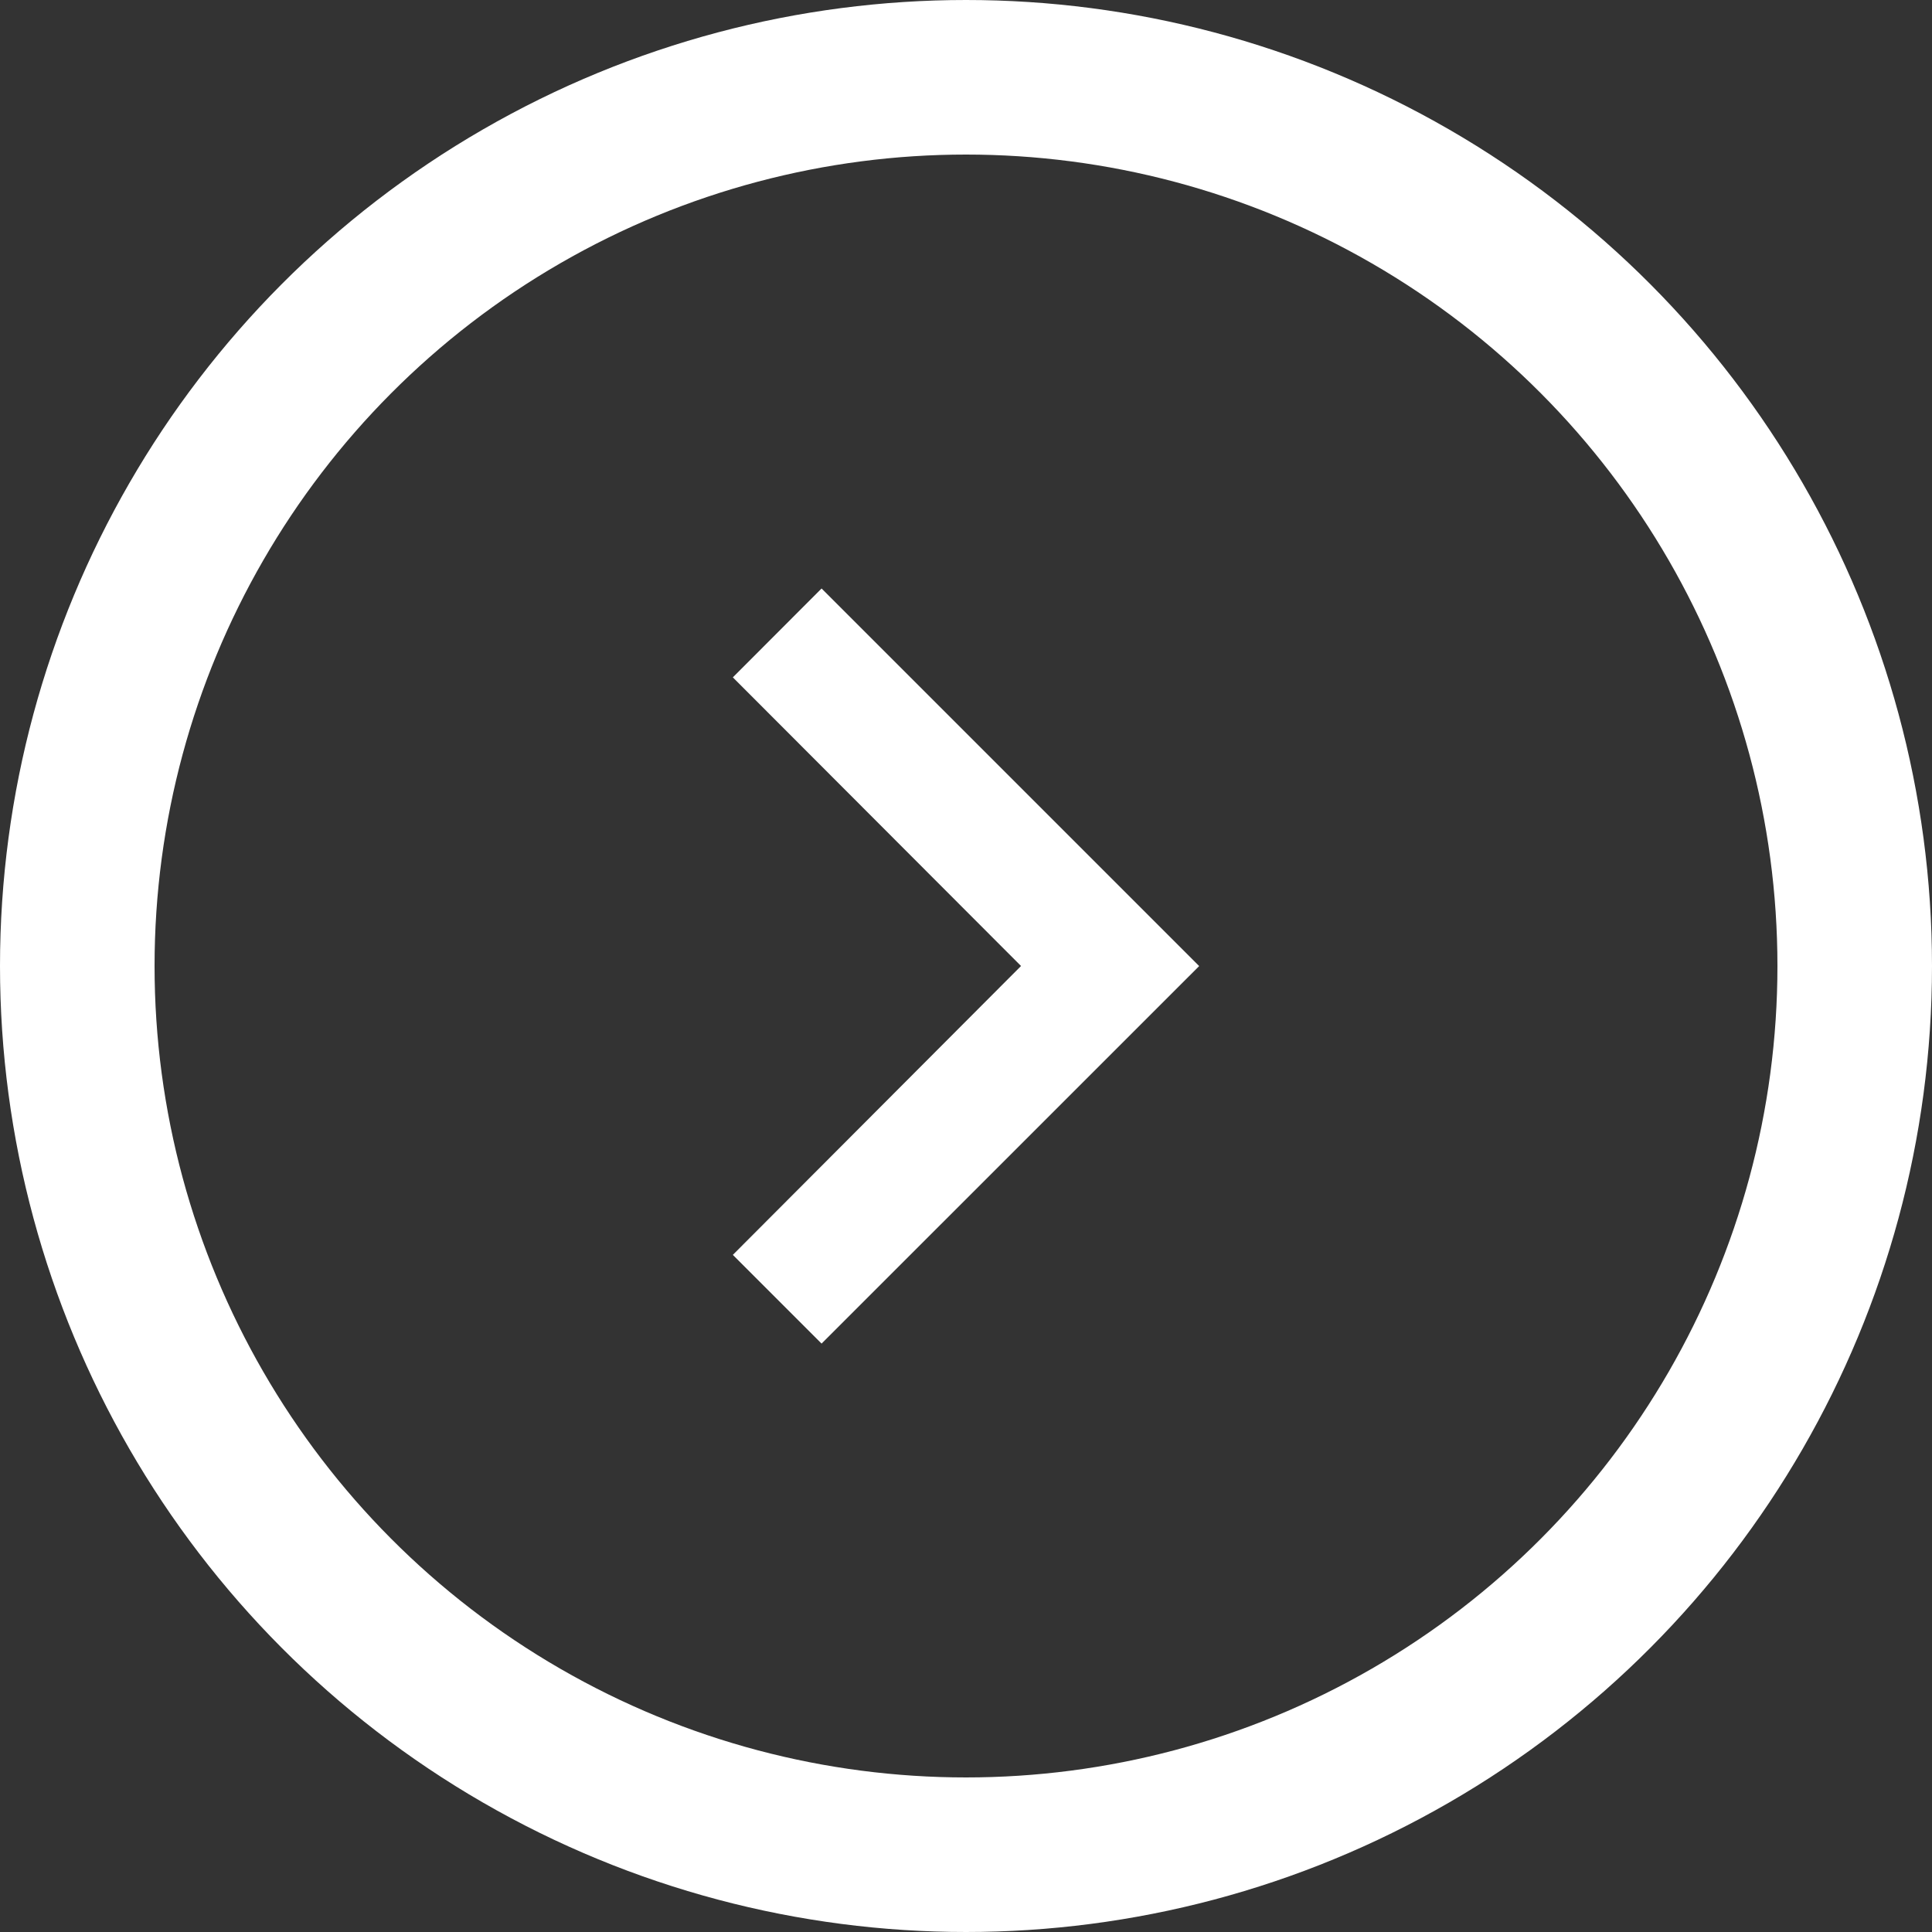
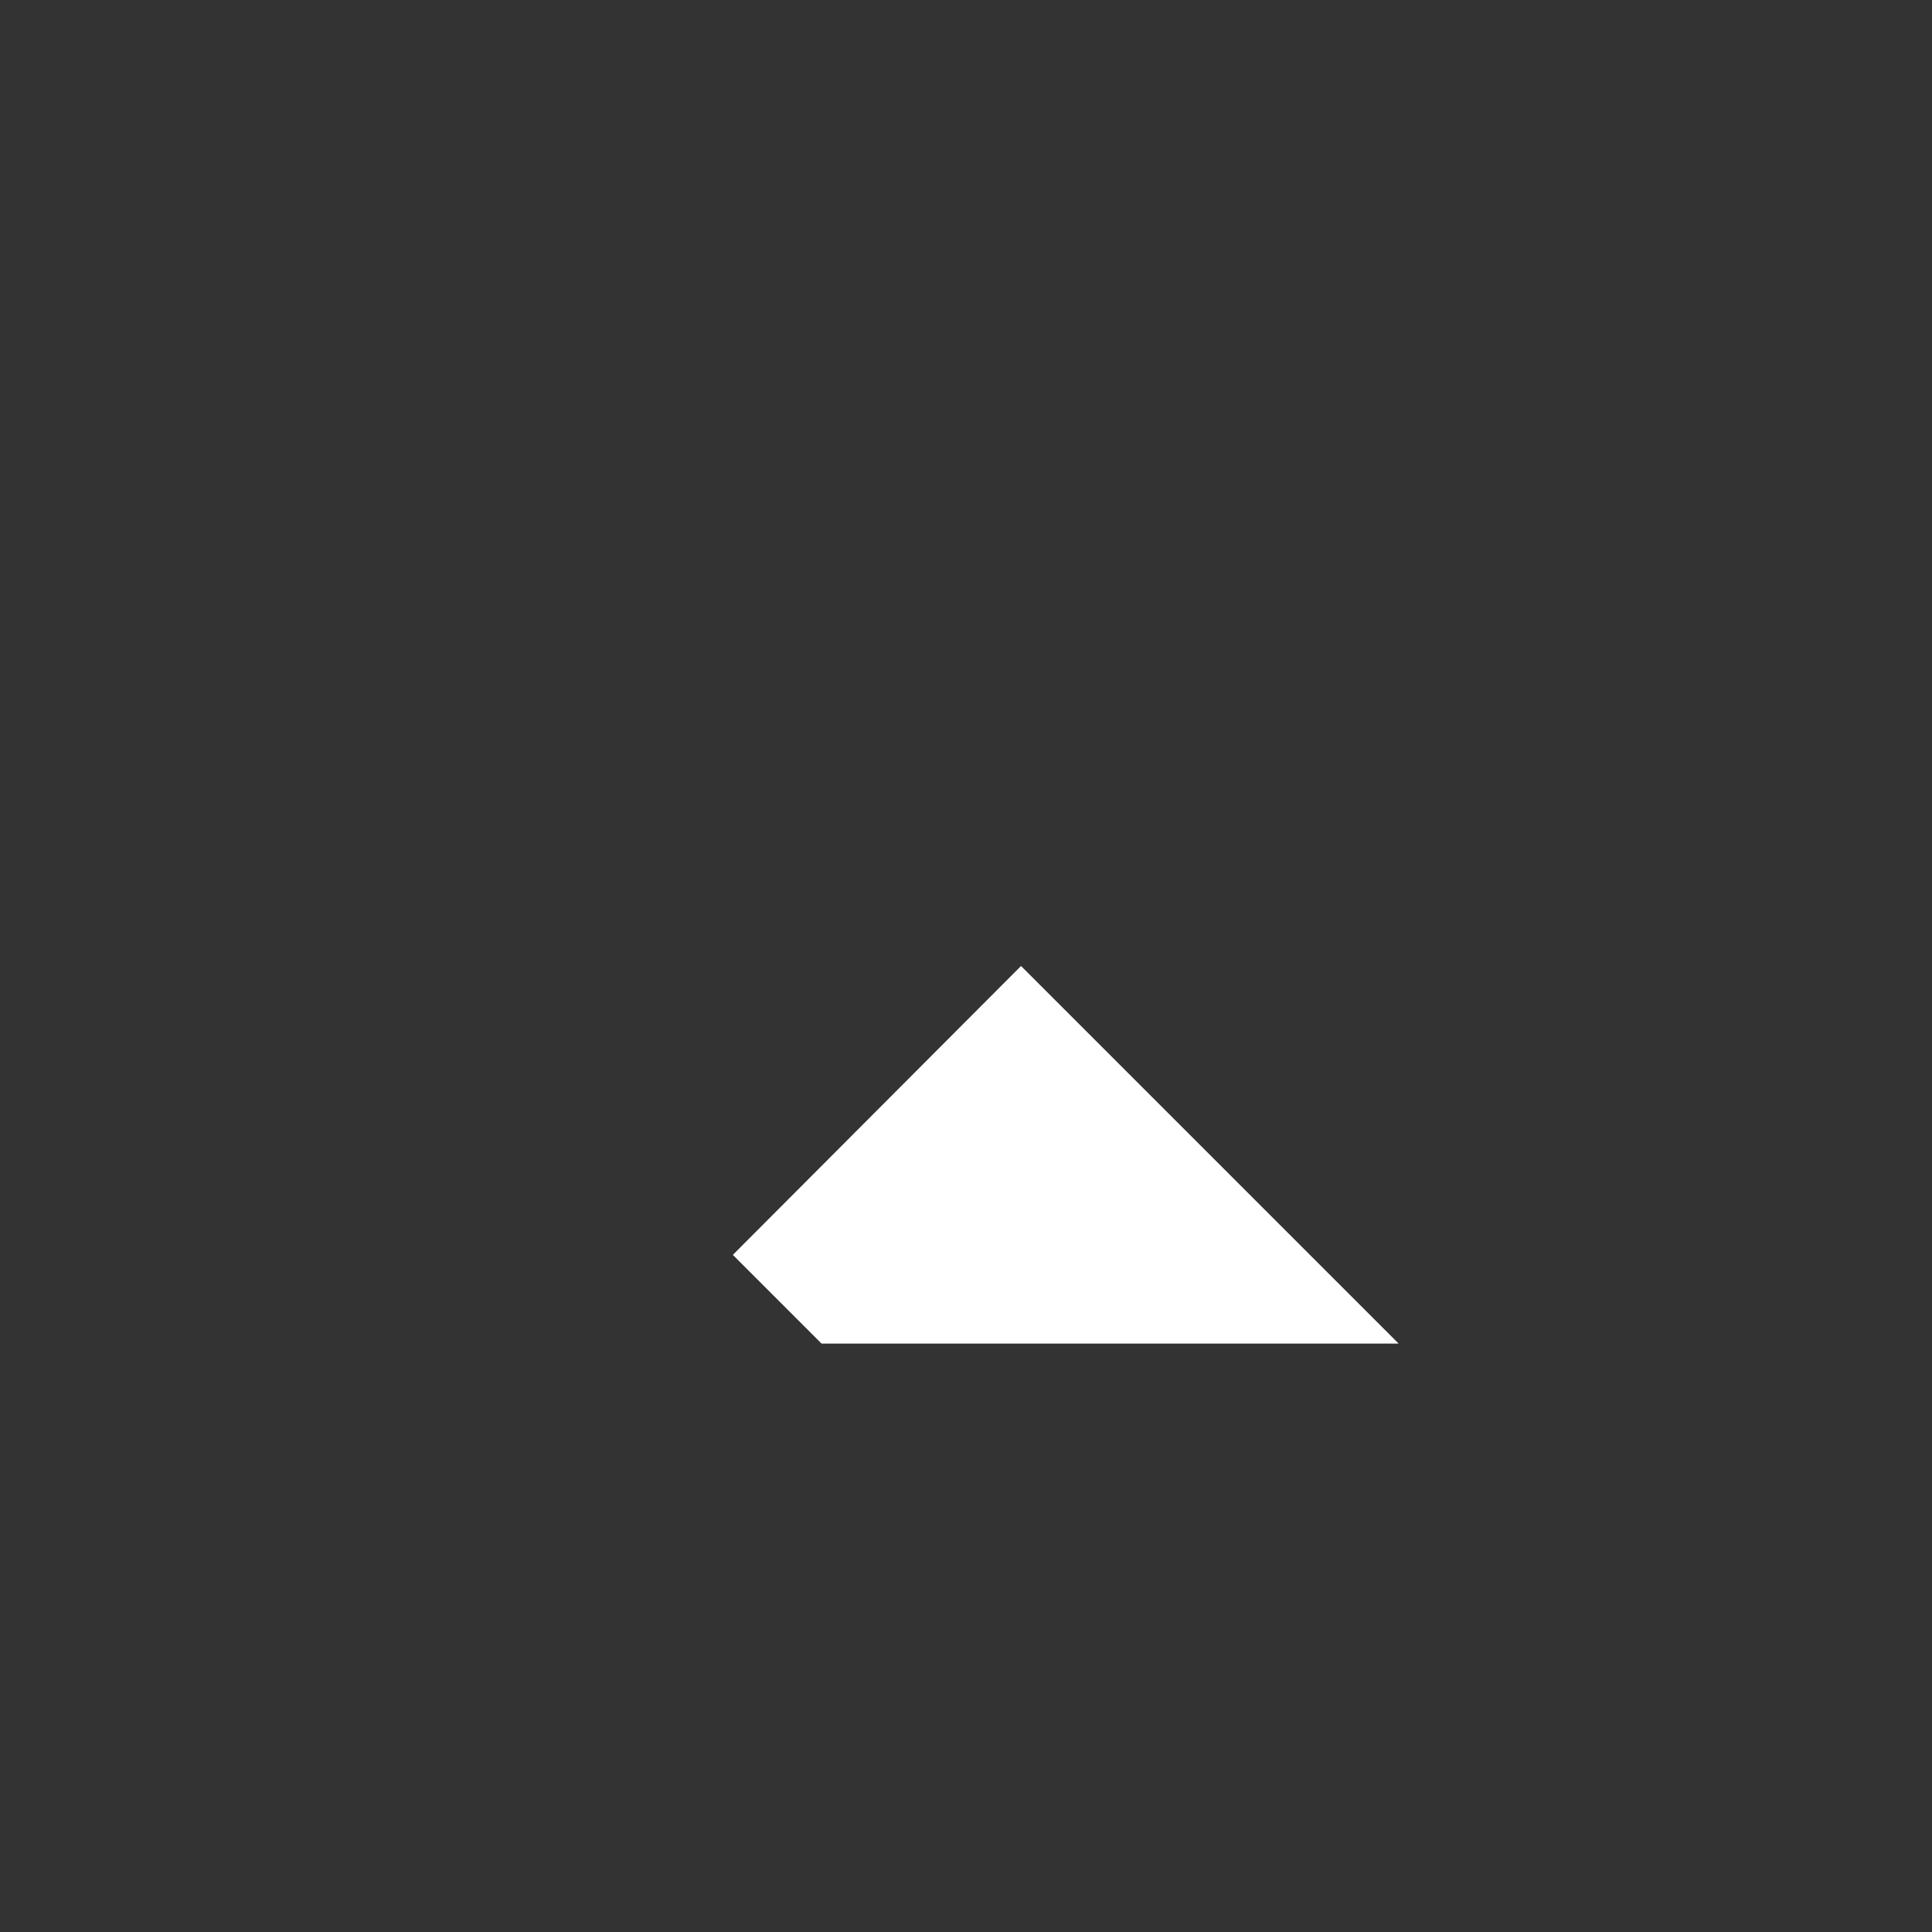
<svg xmlns="http://www.w3.org/2000/svg" width="25" height="25" viewBox="0 0 25 25">
  <rect x="0" y="0" width="25" height="25" fill="#333333" stroke="none" />
  <g id="Group_1848" data-name="Group 1848" transform="translate(-858.794 -6114.323)">
    <g id="Ellipse_203" data-name="Ellipse 203" transform="translate(858.794 6114.323)" fill="none" stroke="#fff" stroke-width="2">
      <circle cx="12.5" cy="12.5" r="12.5" stroke="none" />
-       <circle cx="12.5" cy="12.5" r="11.5" fill="none" />
    </g>
-     <path id="Path_1500" data-name="Path 1500" d="M8.59,14.373l3.729-3.738L8.59,6.9,9.738,5.75l4.886,4.886L9.738,15.521Z" transform="translate(859.687 6116.188)" fill="#fff" />
+     <path id="Path_1500" data-name="Path 1500" d="M8.59,14.373l3.729-3.738l4.886,4.886L9.738,15.521Z" transform="translate(859.687 6116.188)" fill="#fff" />
  </g>
</svg>